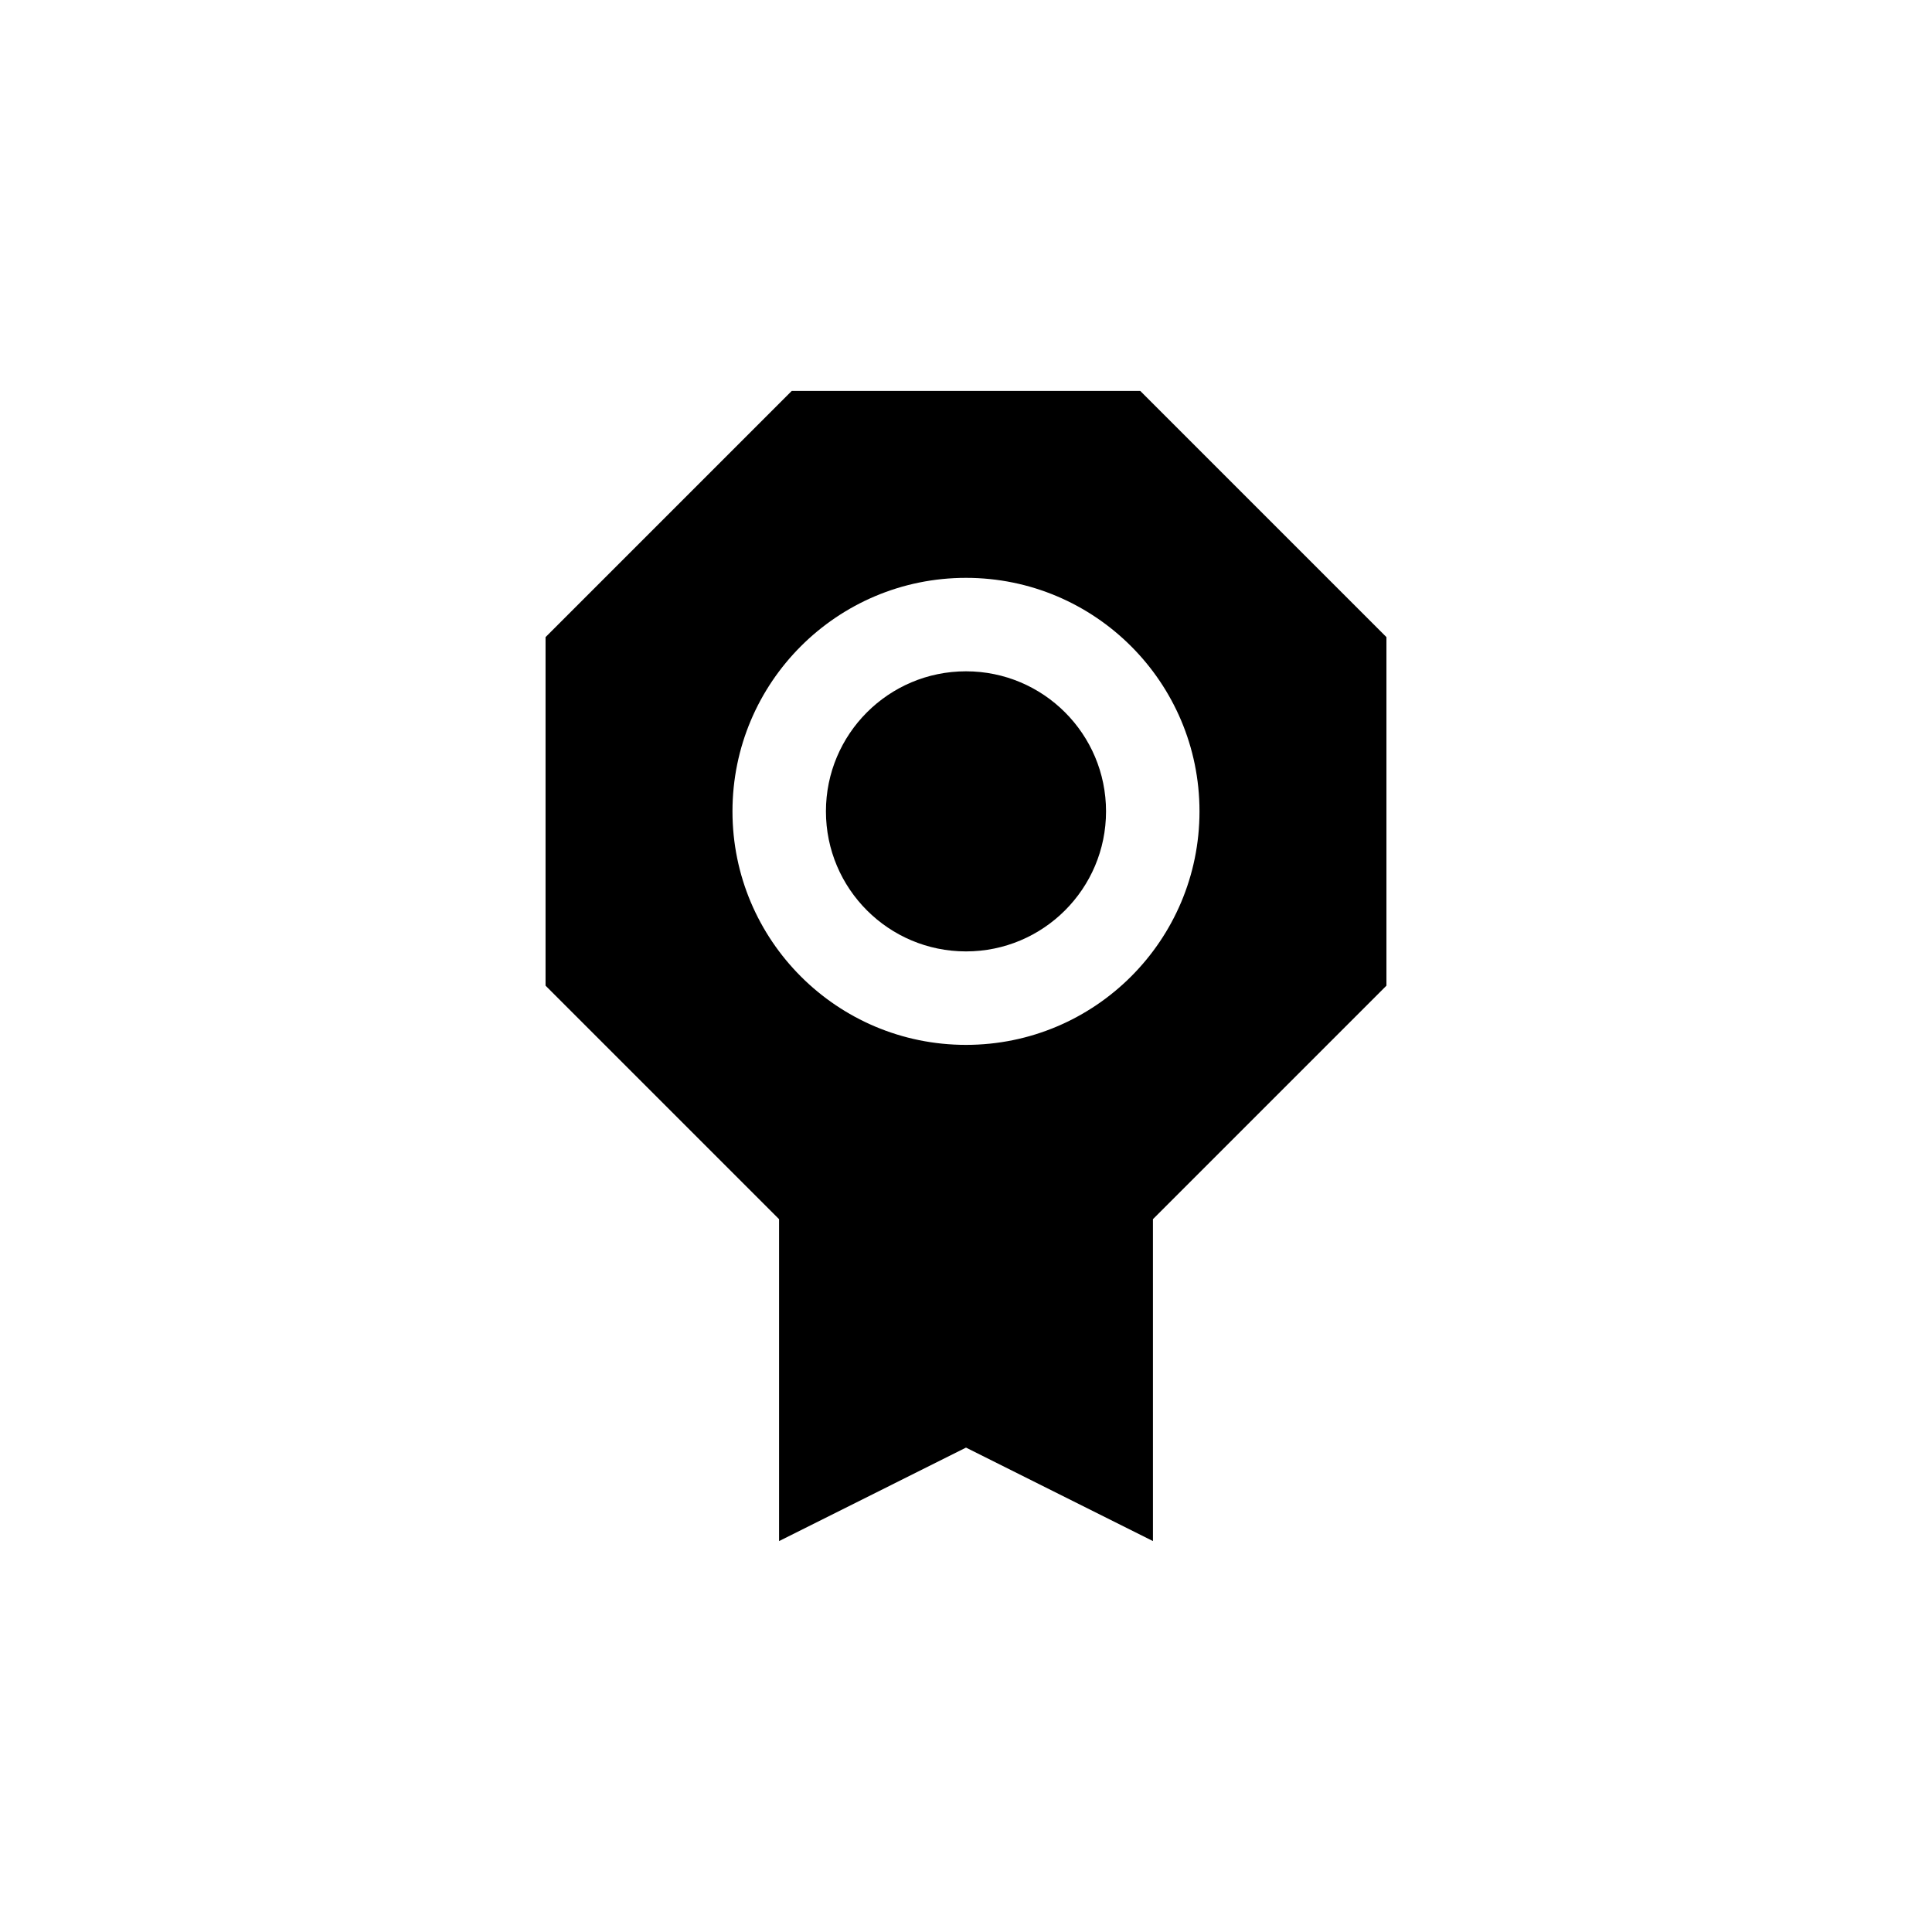
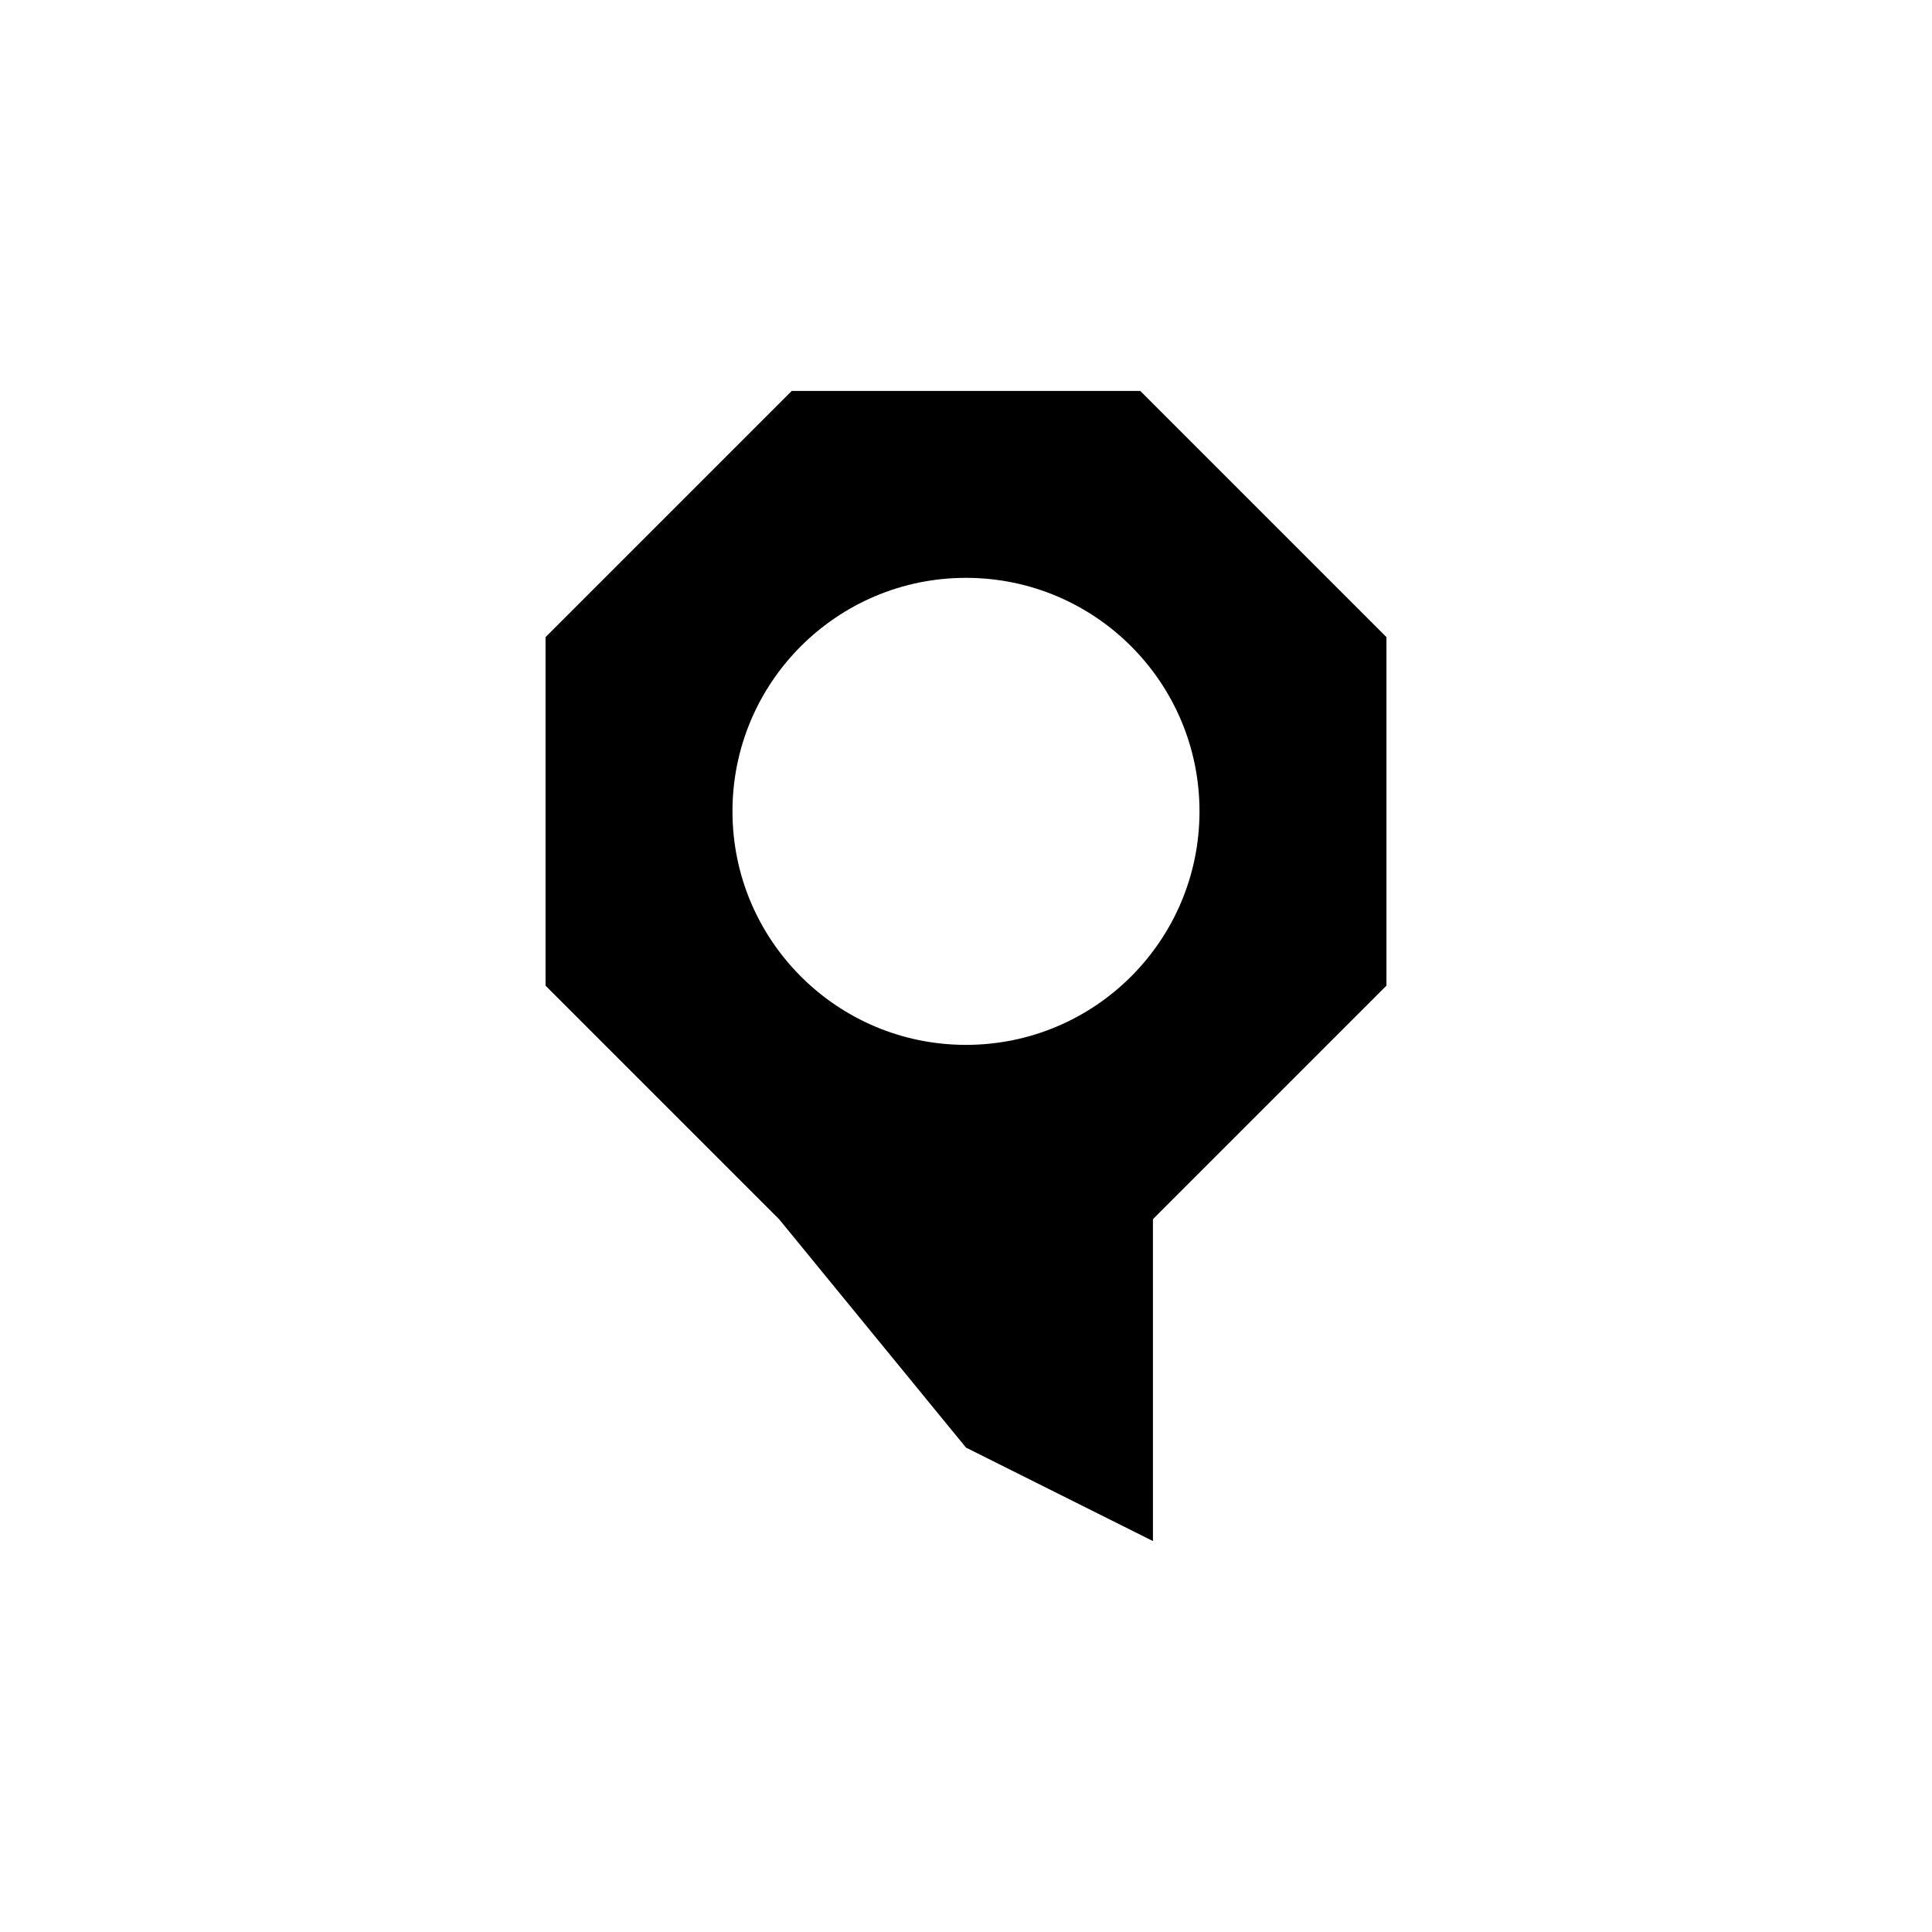
<svg xmlns="http://www.w3.org/2000/svg" fill="#000000" width="800px" height="800px" version="1.1" viewBox="144 144 512 512">
  <g>
-     <path d="m437.11 359.02c0 20.496-16.617 37.113-37.113 37.113-20.5 0-37.117-16.617-37.117-37.113 0-20.5 16.617-37.117 37.117-37.117 20.496 0 37.113 16.617 37.113 37.117" />
-     <path d="m400 527.63 49.543 24.77-0.004-85.309 61.883-61.883v-92.363l-65.242-65.242h-92.363l-65.242 65.242v92.363l61.883 61.883v85.312zm-61.887-168.61c0-34.176 27.711-61.883 61.883-61.883 34.176 0 61.883 27.711 61.883 61.883 0 34.176-27.711 61.883-61.883 61.883s-61.883-27.711-61.883-61.883z" />
+     <path d="m400 527.63 49.543 24.77-0.004-85.309 61.883-61.883v-92.363l-65.242-65.242h-92.363l-65.242 65.242v92.363l61.883 61.883zm-61.887-168.61c0-34.176 27.711-61.883 61.883-61.883 34.176 0 61.883 27.711 61.883 61.883 0 34.176-27.711 61.883-61.883 61.883s-61.883-27.711-61.883-61.883z" />
  </g>
</svg>